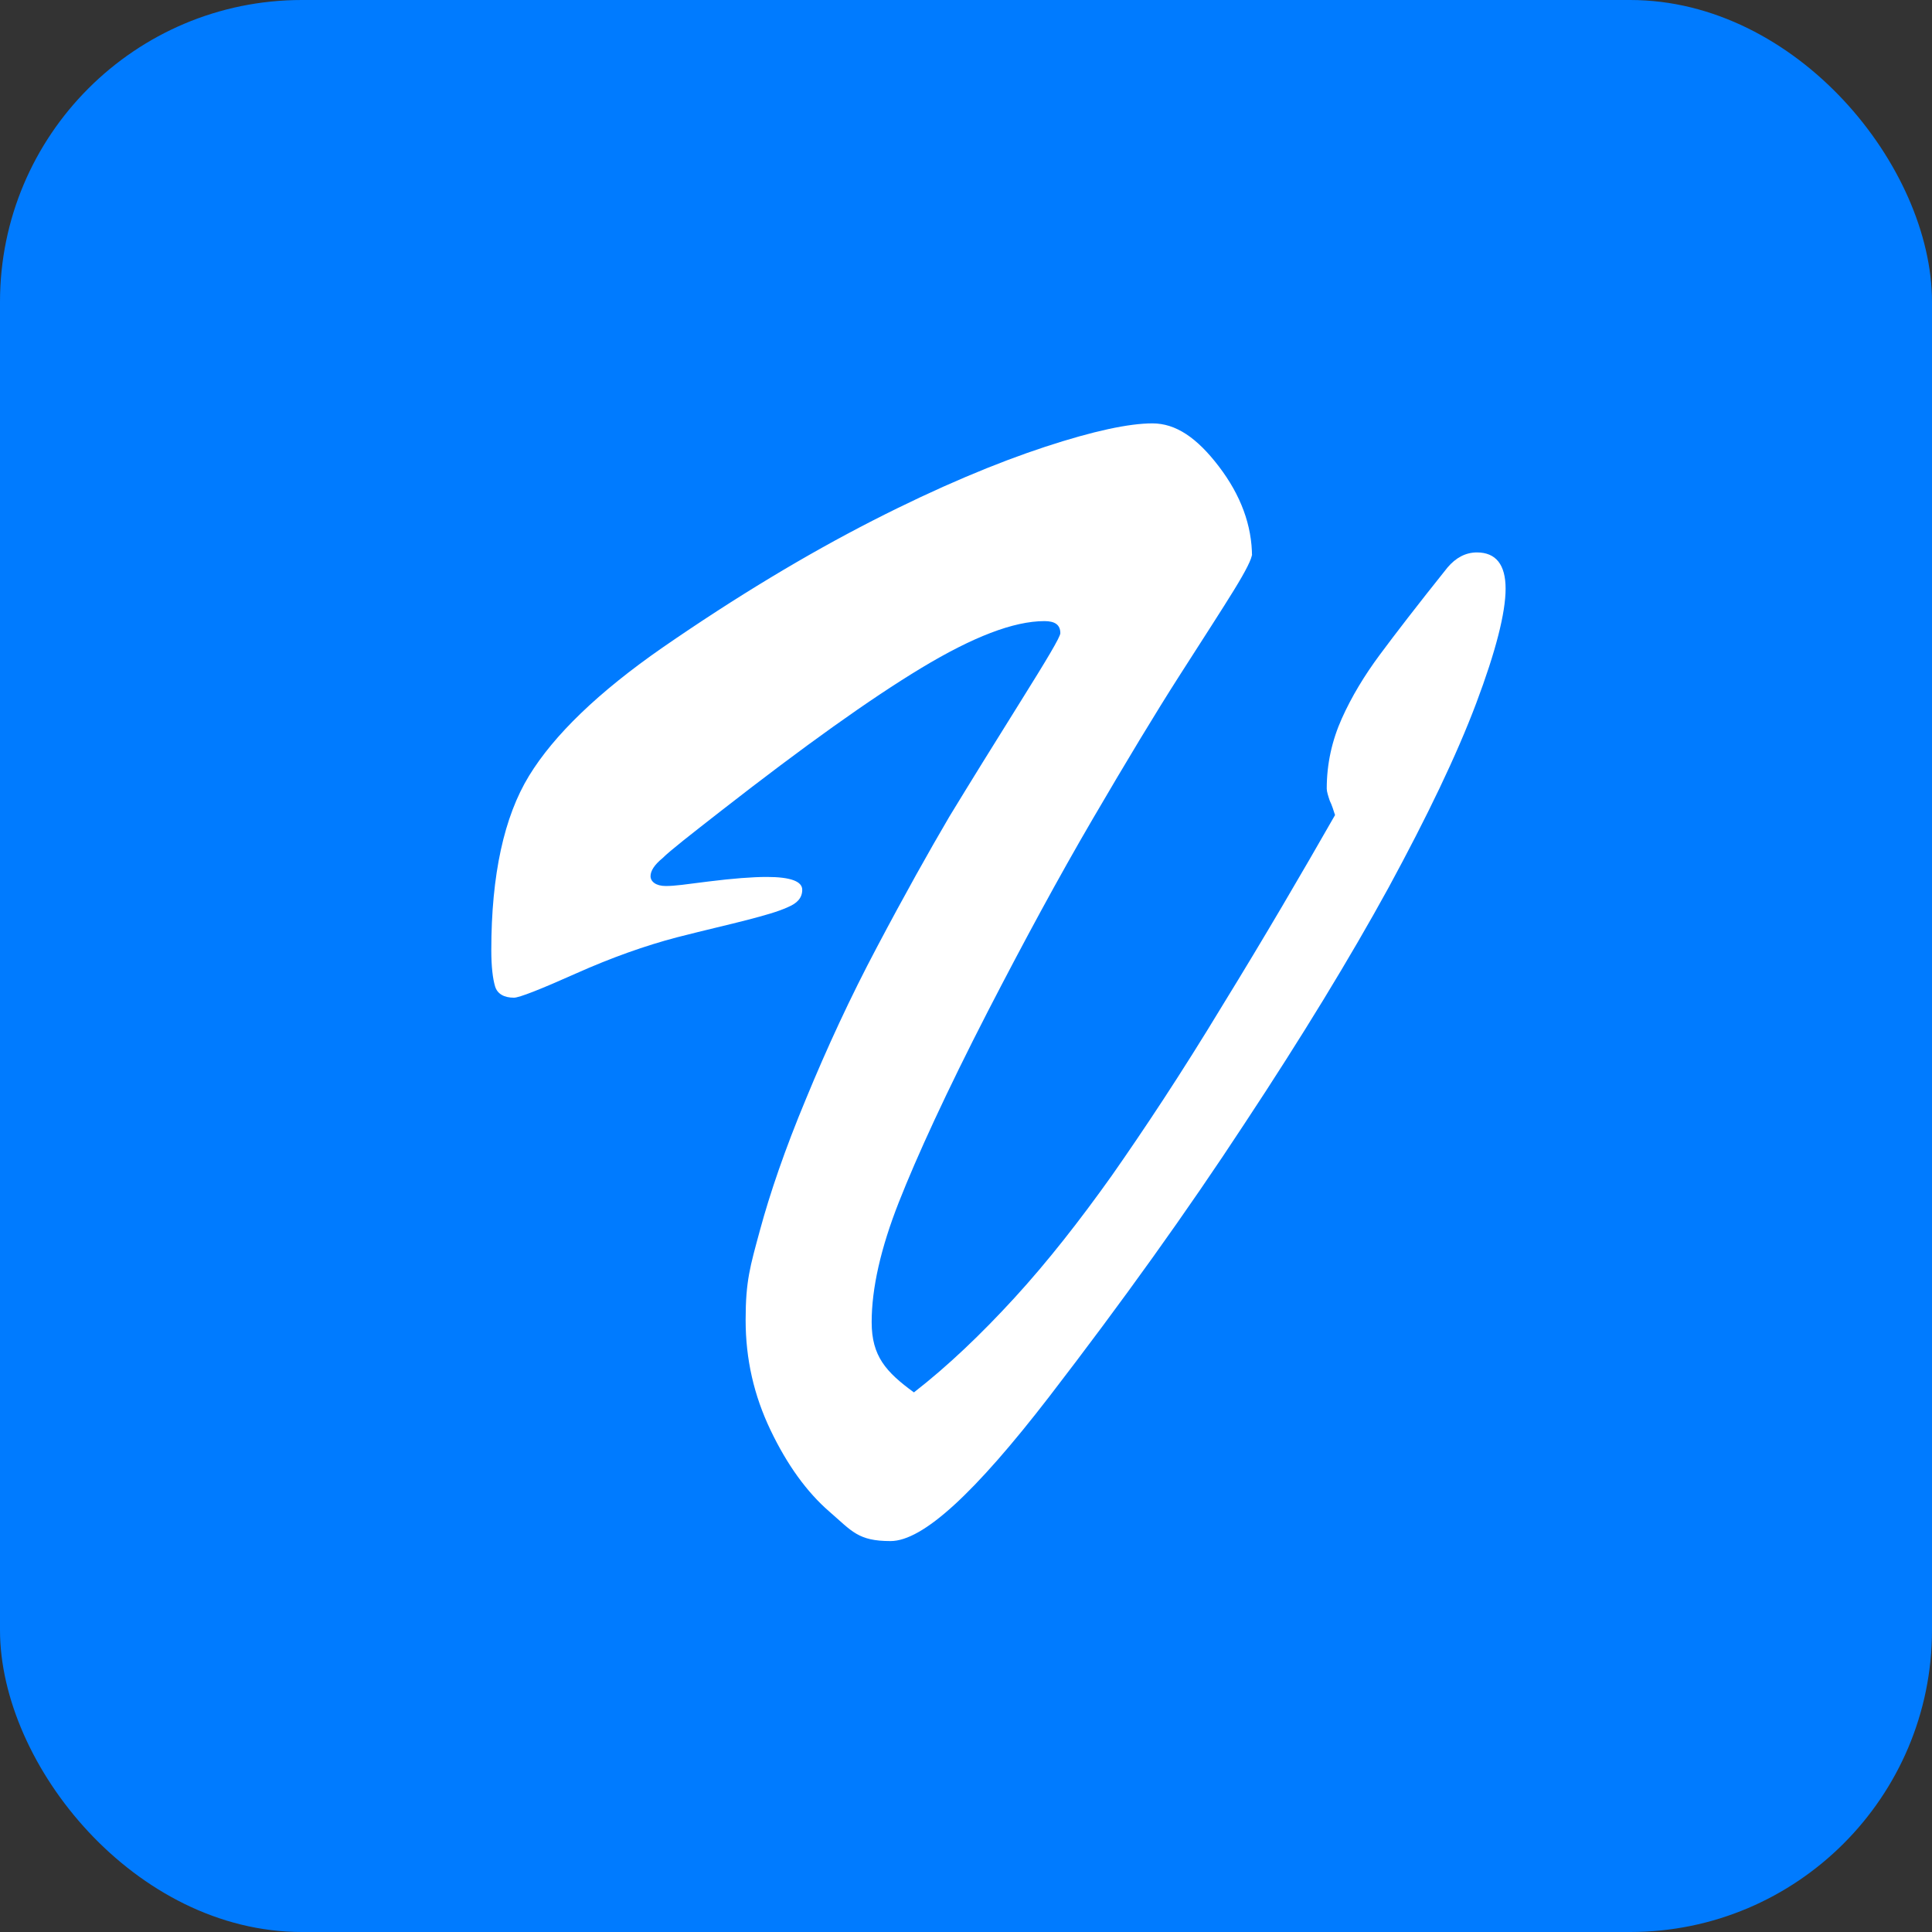
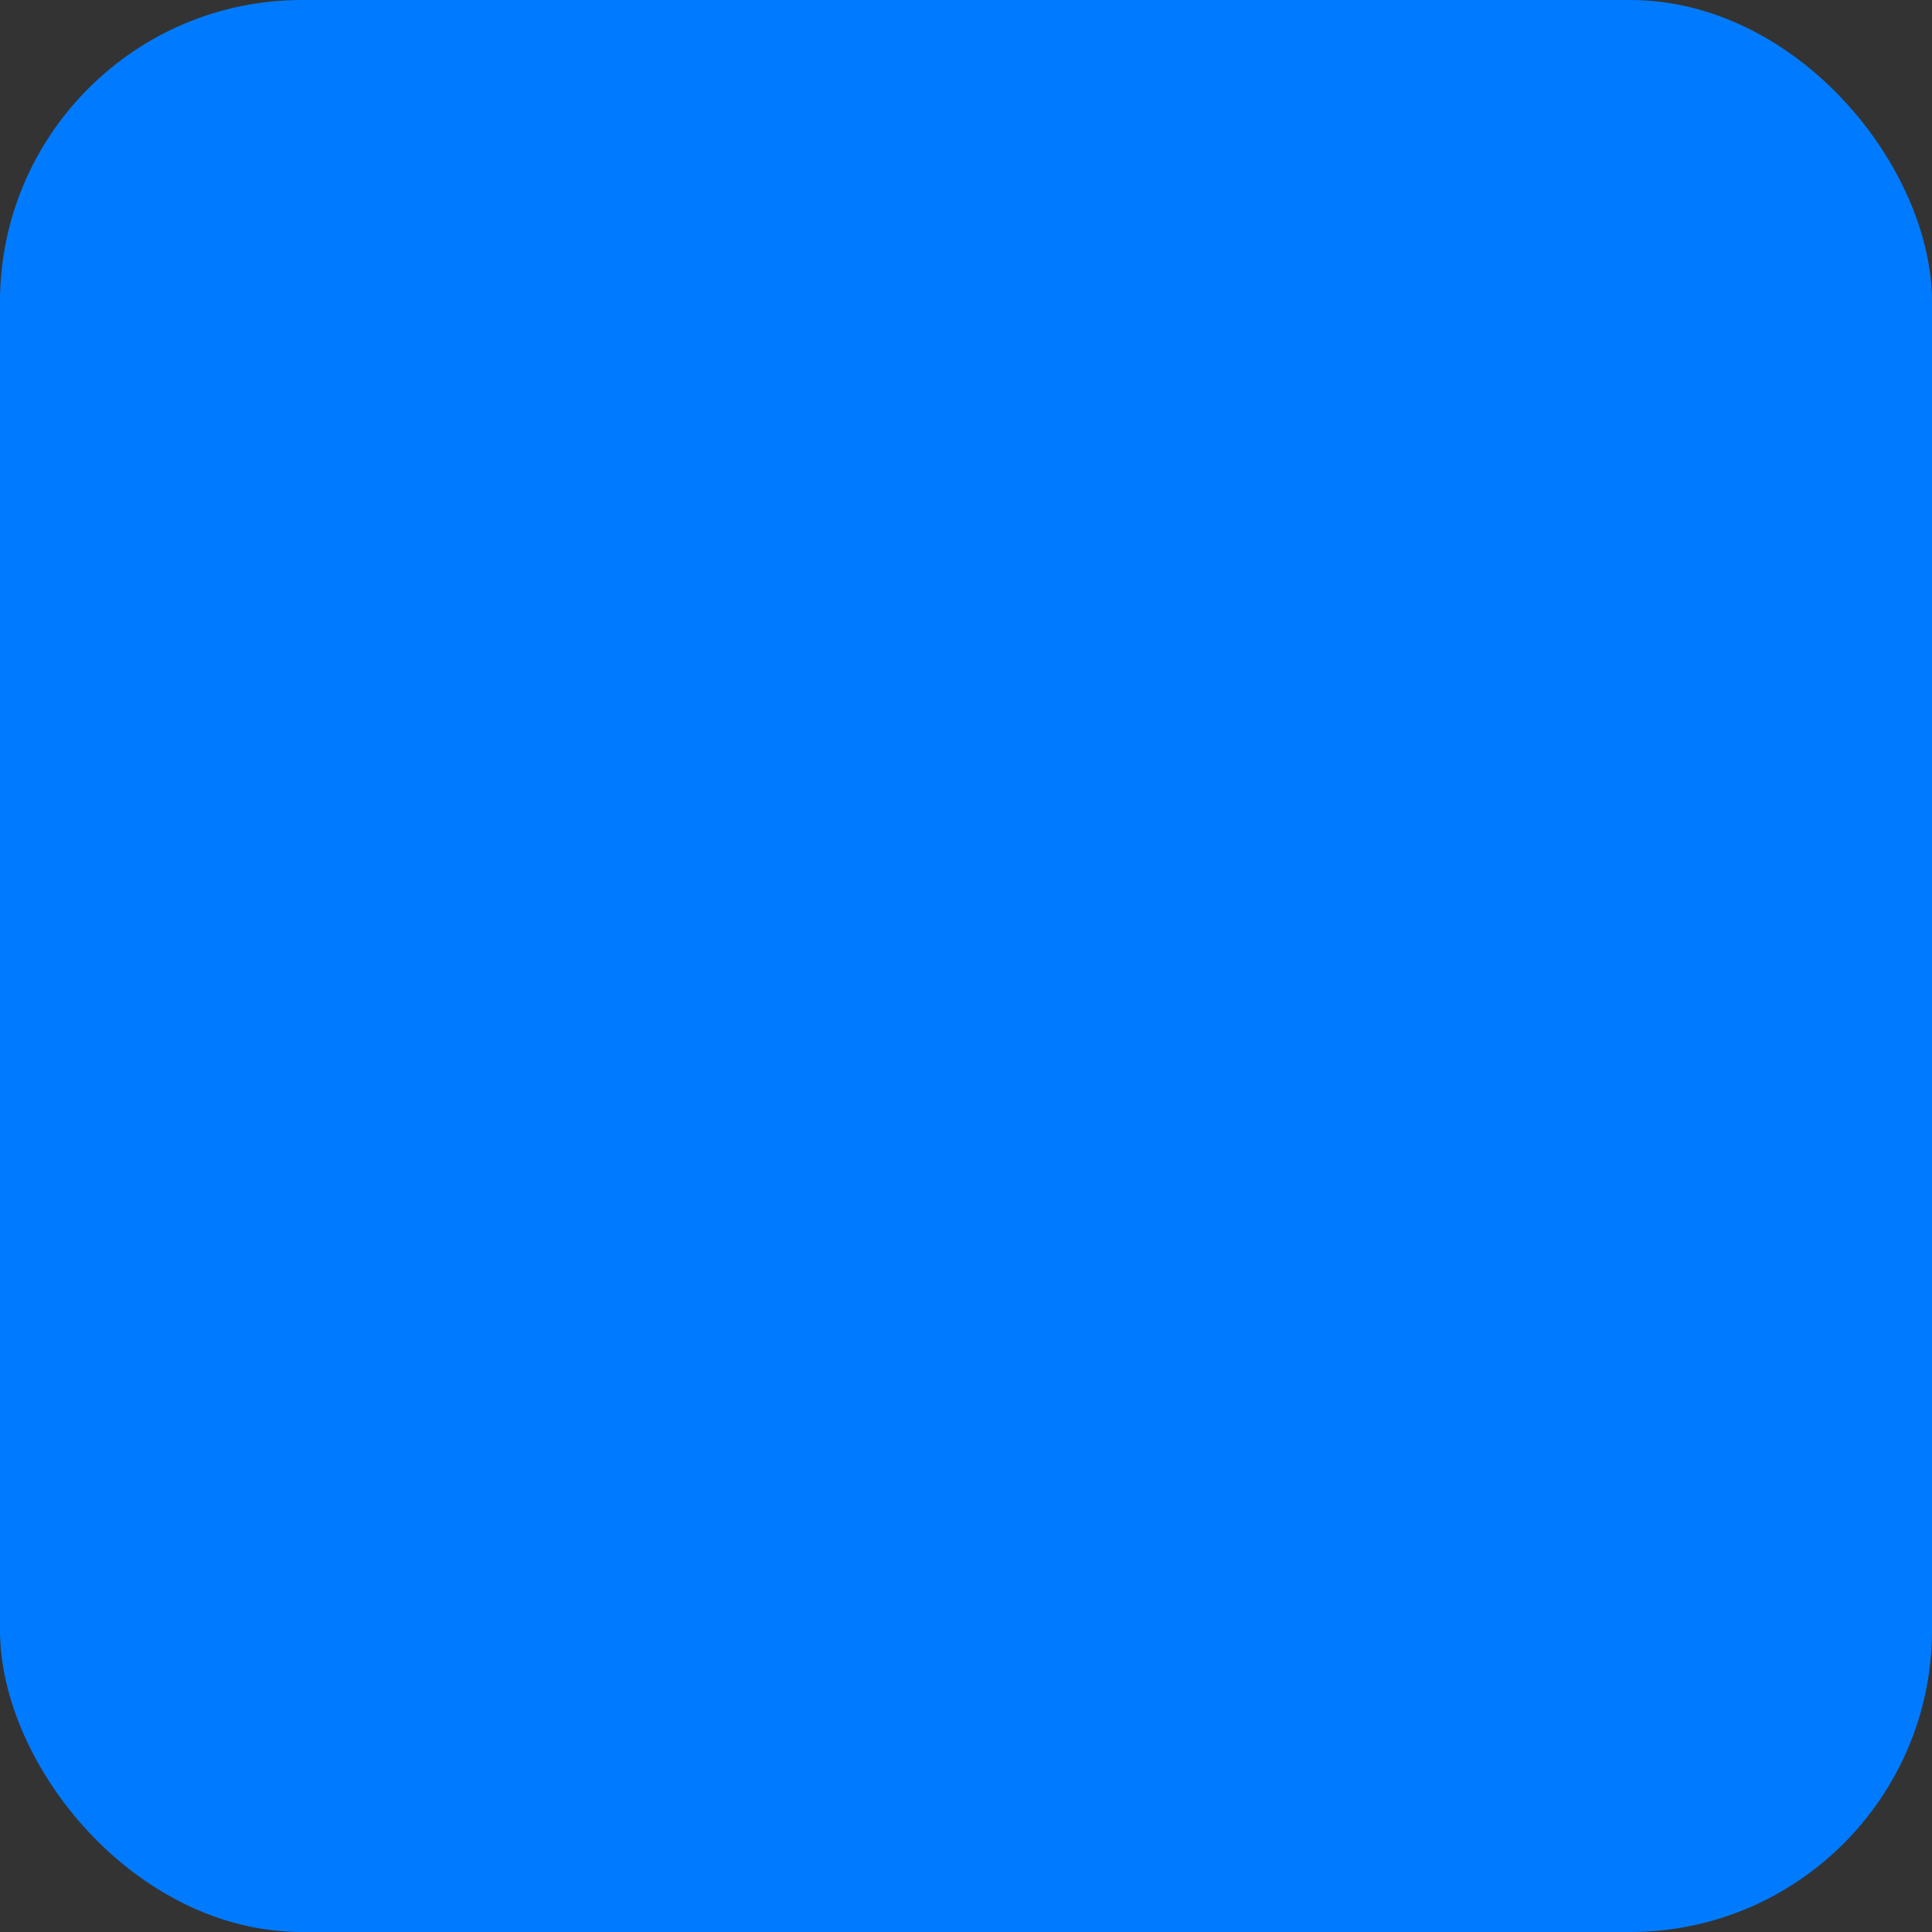
<svg xmlns="http://www.w3.org/2000/svg" id="Ebene_1" version="1.1" viewBox="0 0 256 256">
  <rect x="0" y="0" width="256" height="256" fill="#333333" stroke="none" />
  <defs>
    <style>
      .st0 {
        fill: #007bff;
      }

      .st1 {
        isolation: isolate;
      }

      .st2 {
        fill: #fff;
      }
    </style>
  </defs>
  <rect class="st0" y="0" width="256" height="256" rx="40" ry="40" />
  <g class="st1">
    <g class="st1">
-       <path class="st2" d="M165.9,73.4c0,.6-.8,2.2-2.4,4.8-1.6,2.6-4,6.3-7.2,11.3-3.2,5-7,11.3-11.5,19-4.5,7.7-9.1,16.2-13.9,25.5-5.5,10.7-9.4,19.2-11.8,25.3-2.4,6.1-3.6,11.4-3.6,15.9s1.9,6.6,5.6,9.3c4.5-3.5,8.9-7.7,13.3-12.5,4.4-4.8,8.7-10.3,12.9-16.2,4.2-6,9.2-13.5,14.7-22.6,5.6-9.1,10.5-17.5,14.9-25.2-.2-.6-.4-1.3-.7-1.9-.2-.6-.4-1.2-.4-1.6,0-3.3.7-6.4,2-9.3,1.3-2.9,3-5.7,5-8.4,2-2.7,5-6.6,9-11.6,1.1-1.3,2.4-2,3.9-2,2.5,0,3.8,1.6,3.8,4.8s-1.3,8.3-3.9,15.2c-2.6,6.9-6.5,15-11.6,24.4-5.1,9.3-11.5,19.8-19.1,31.3-7.6,11.6-16.2,23.6-25.9,36.2-9.8,12.7-16.7,19.1-21,19.1s-5.1-1.3-8.1-3.9c-3-2.6-5.6-6.2-7.8-10.8-2.2-4.6-3.3-9.4-3.3-14.6s.6-7.1,1.9-11.9c1.3-4.8,3.3-10.7,6.1-17.4,2.8-6.8,5.9-13.5,9.4-20.1,3.7-7,6.9-12.7,9.6-17.3,2.8-4.6,5.9-9.6,9.4-15.2,3.5-5.6,5.3-8.6,5.3-9.1,0-1.1-.7-1.6-2.1-1.6-4.1,0-9.5,2.1-16.3,6.2-6.8,4.1-15.6,10.4-26.5,18.9-4.1,3.2-6.8,5.3-7.8,6.3-1.1.9-1.6,1.7-1.6,2.4s.7,1.3,2,1.3,2.5-.2,5.7-.6c3.2-.4,5.8-.6,7.7-.6,3.2,0,4.7.6,4.7,1.7s-.7,1.8-1.9,2.3c-1.3.6-3.1,1.1-5.4,1.7-2.3.6-5.4,1.3-9.3,2.3-4.2,1.1-8.7,2.7-13.4,4.8-4.7,2.1-7.5,3.2-8.2,3.2-1.3,0-2.2-.5-2.5-1.5-.3-1-.5-2.6-.5-4.8,0-10,1.7-17.7,5-23.1,3.3-5.4,9.2-11.1,17.7-17,9.7-6.7,19-12.3,27.8-16.8,8.8-4.5,16.5-7.7,22.9-9.8,6.4-2.1,11.1-3.1,14.2-3.1s5.9,1.9,8.8,5.7c2.9,3.8,4.4,7.8,4.4,12Z" />
-     </g>
+       </g>
  </g>
</svg>